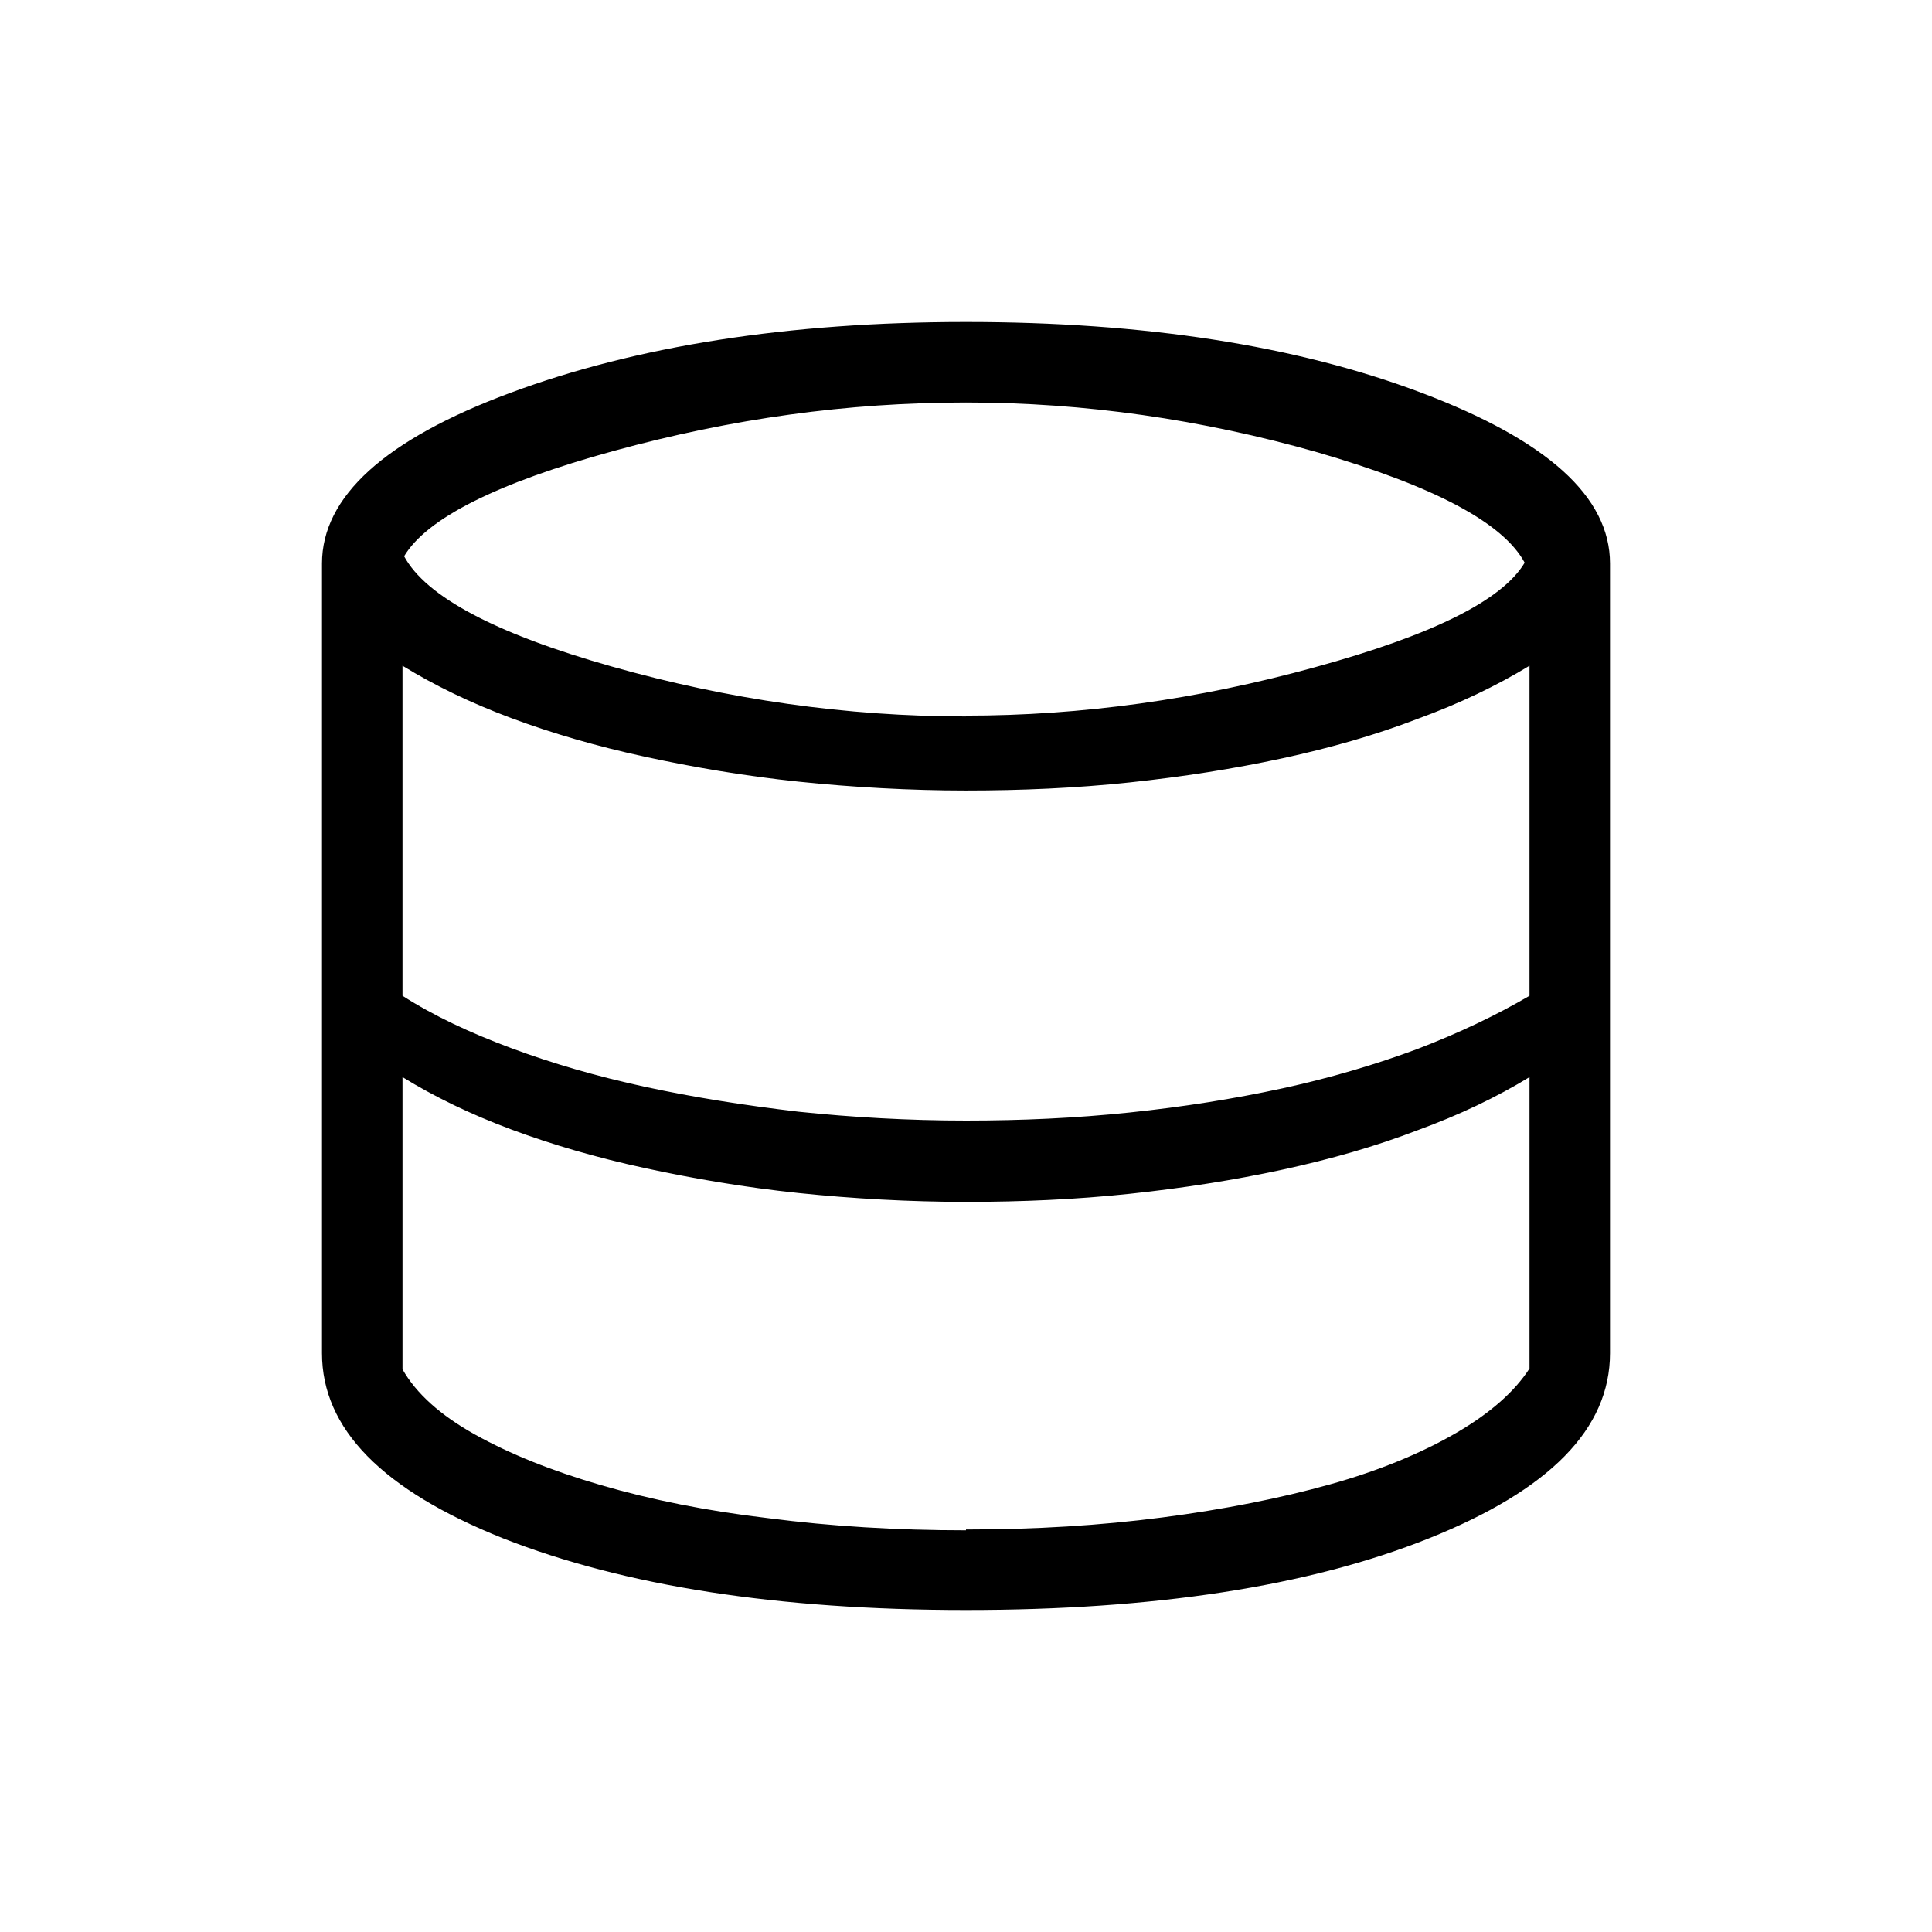
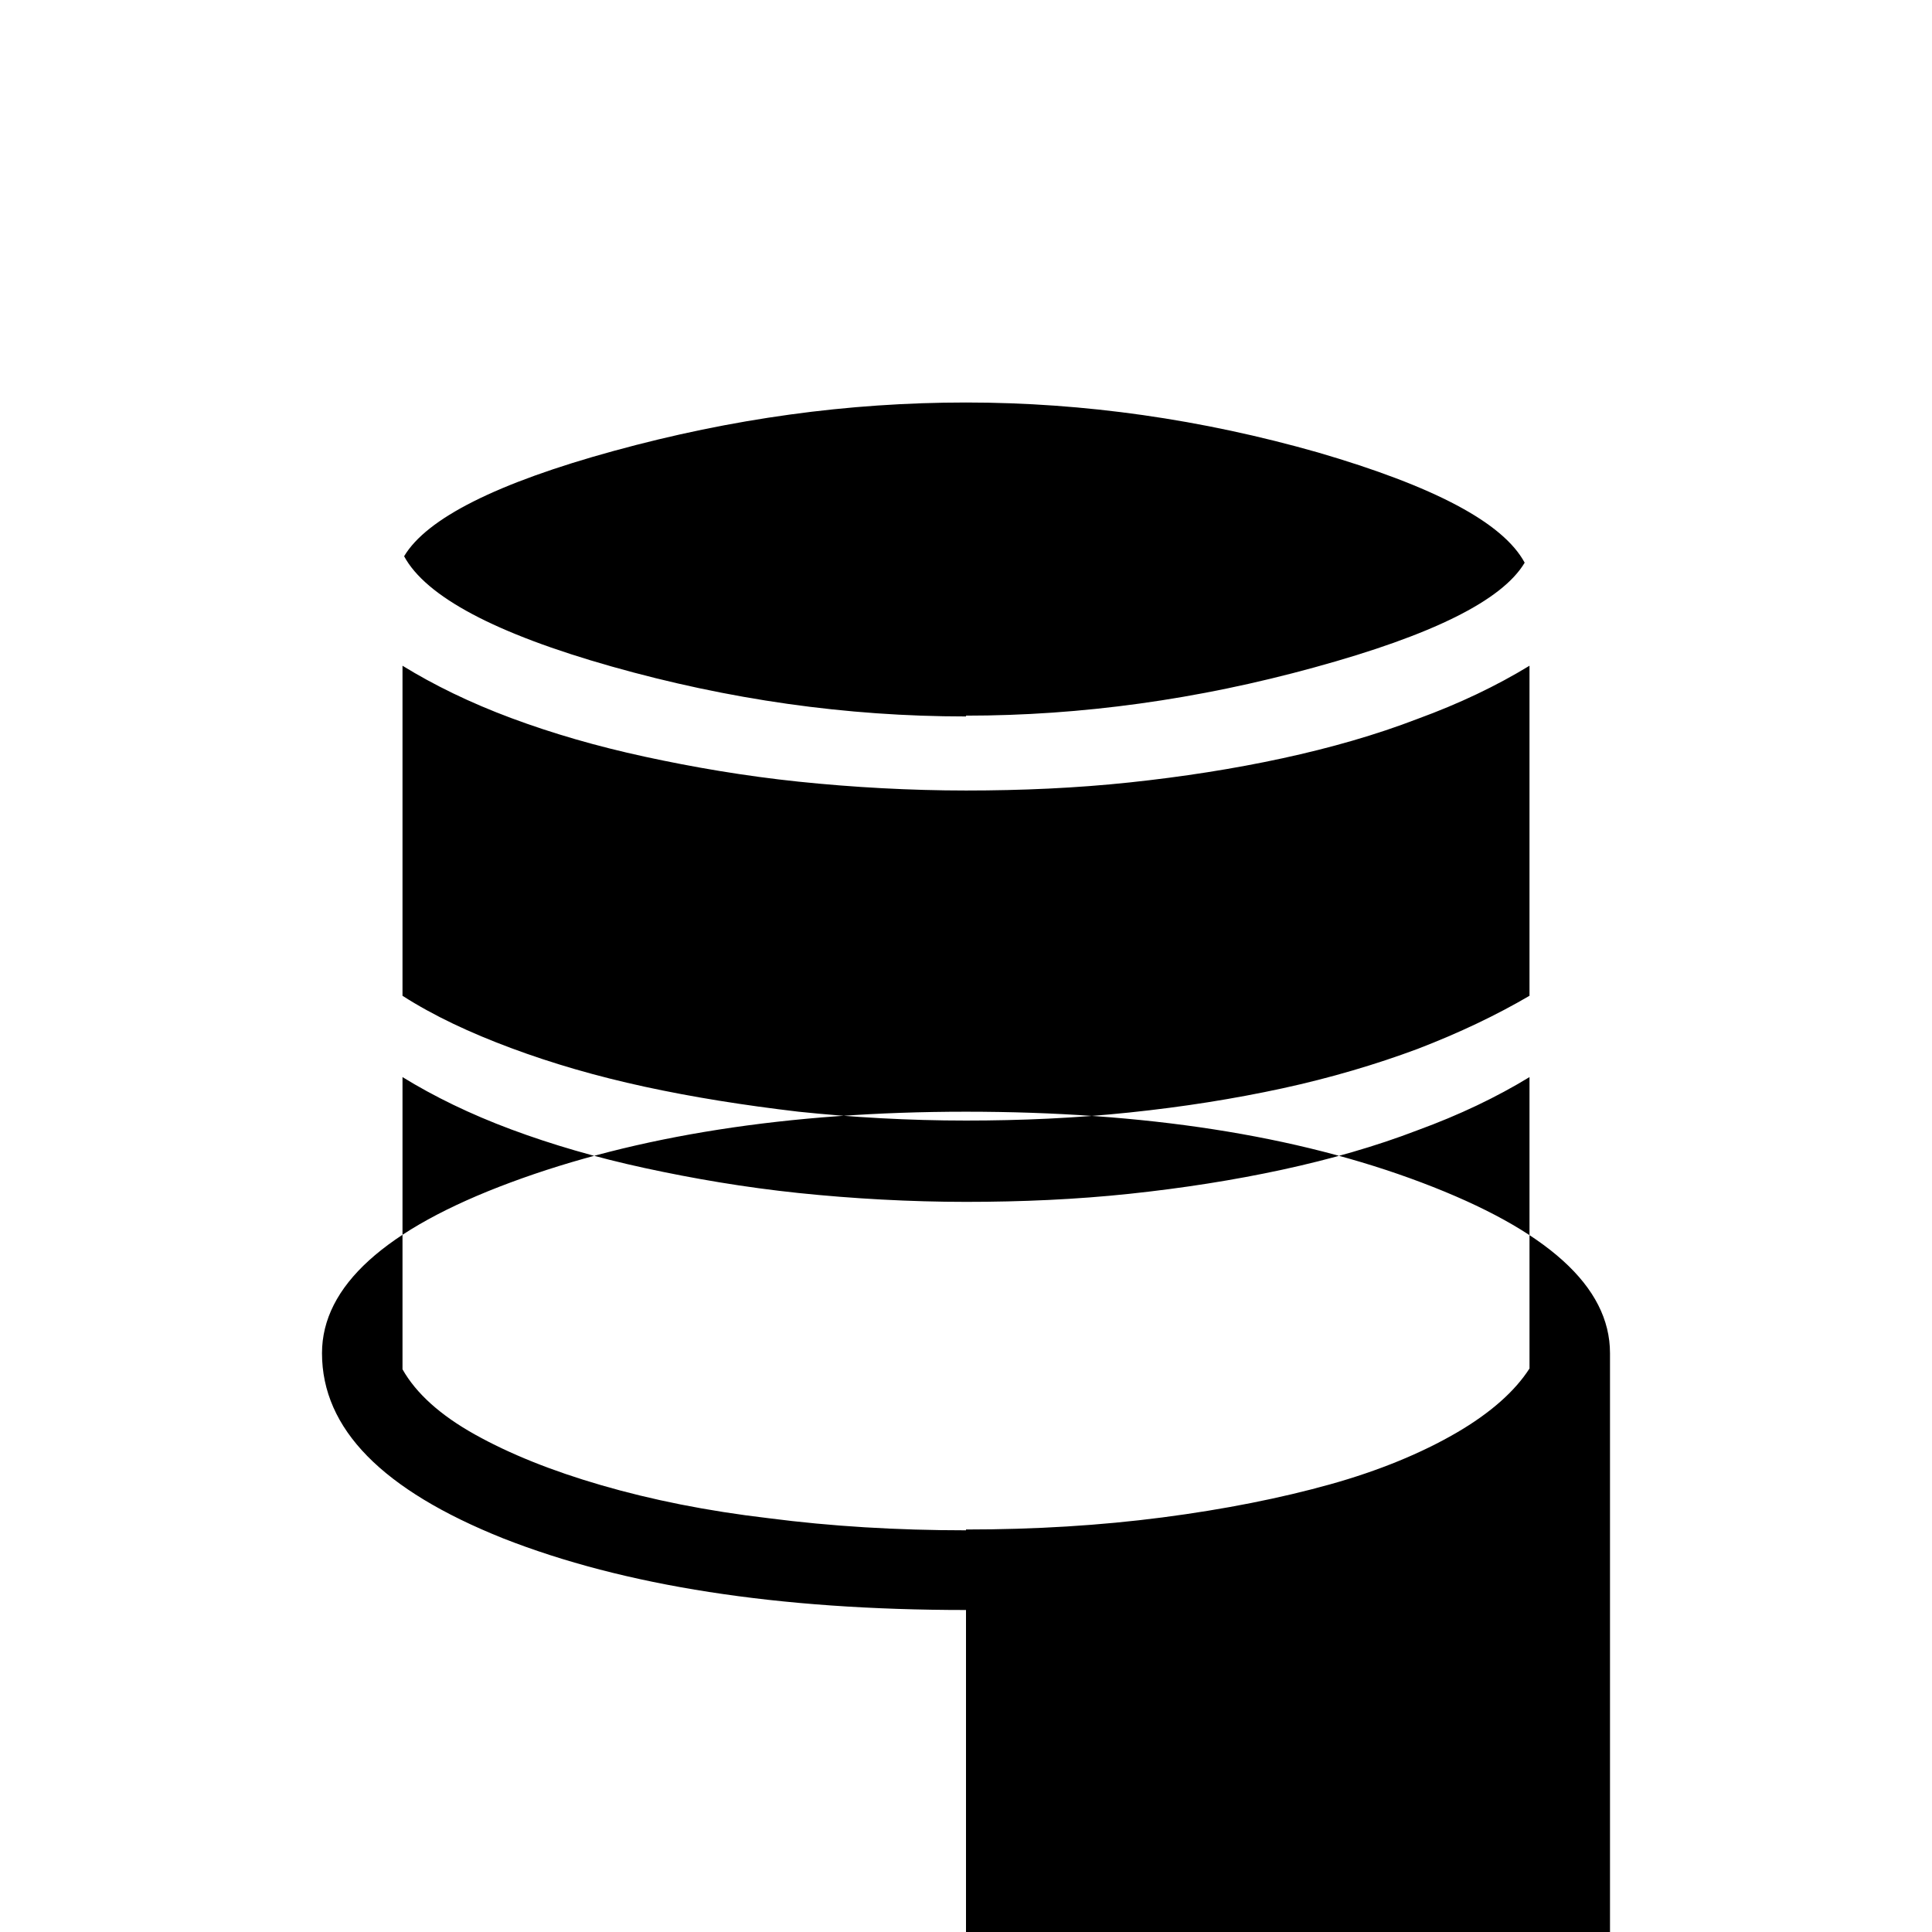
<svg xmlns="http://www.w3.org/2000/svg" id="Livello_1" data-name="Livello 1" viewBox="0 0 24 24">
-   <path d="m12,20c-2.34,0-4.25-.3-5.75-.89-1.5-.6-2.25-1.36-2.25-2.3V7c0-.83.78-1.54,2.34-2.12,1.56-.58,3.45-.88,5.66-.88s4.1.29,5.66.88,2.34,1.29,2.34,2.12v9.81c0,.94-.75,1.7-2.25,2.3-1.5.6-3.42.89-5.75.89Zm0-11.11c1.43,0,2.88-.2,4.33-.6,1.46-.4,2.33-.83,2.61-1.3-.27-.5-1.13-.95-2.57-1.37-1.44-.41-2.9-.62-4.37-.62s-2.91.2-4.37.6c-1.46.4-2.33.84-2.61,1.31.27.5,1.13.96,2.58,1.37,1.45.41,2.91.62,4.4.62Zm0,5.03c.69,0,1.36-.03,2.03-.1s1.3-.17,1.9-.3c.6-.13,1.17-.3,1.68-.49.52-.2.98-.42,1.39-.66v-4.1c-.41.25-.87.47-1.39.66-.52.2-1.08.36-1.68.49-.6.13-1.24.23-1.9.3-.66.07-1.34.1-2.03.1s-1.41-.04-2.08-.11c-.67-.07-1.31-.18-1.91-.31-.6-.13-1.15-.29-1.66-.48-.51-.19-.96-.41-1.35-.65v4.1c.39.25.84.46,1.35.65.51.19,1.06.35,1.66.48.6.13,1.23.23,1.91.31.67.07,1.37.11,2.08.11Zm0,5.08c.86,0,1.67-.05,2.44-.15.77-.1,1.47-.24,2.08-.41s1.14-.39,1.57-.64c.43-.25.73-.52.91-.8v-3.62c-.41.25-.87.47-1.39.66-.52.2-1.08.36-1.68.49-.6.13-1.24.23-1.9.3s-1.34.1-2.03.1-1.41-.04-2.08-.11c-.67-.07-1.31-.18-1.91-.31-.6-.13-1.15-.29-1.66-.48-.51-.19-.96-.41-1.35-.65v3.63c.17.3.47.57.9.81.43.24.95.45,1.57.63.62.18,1.31.32,2.08.41.77.1,1.59.15,2.45.15Z" />
+   <path d="m12,20c-2.34,0-4.25-.3-5.75-.89-1.5-.6-2.25-1.36-2.25-2.3c0-.83.78-1.54,2.34-2.12,1.56-.58,3.45-.88,5.66-.88s4.1.29,5.66.88,2.34,1.29,2.34,2.12v9.81c0,.94-.75,1.7-2.25,2.3-1.5.6-3.42.89-5.75.89Zm0-11.11c1.43,0,2.88-.2,4.33-.6,1.46-.4,2.33-.83,2.61-1.3-.27-.5-1.13-.95-2.57-1.37-1.44-.41-2.9-.62-4.37-.62s-2.91.2-4.37.6c-1.46.4-2.33.84-2.61,1.31.27.5,1.13.96,2.58,1.37,1.45.41,2.91.62,4.4.62Zm0,5.03c.69,0,1.36-.03,2.03-.1s1.3-.17,1.9-.3c.6-.13,1.17-.3,1.68-.49.52-.2.98-.42,1.39-.66v-4.1c-.41.25-.87.47-1.39.66-.52.2-1.08.36-1.68.49-.6.13-1.24.23-1.9.3-.66.07-1.34.1-2.03.1s-1.41-.04-2.08-.11c-.67-.07-1.31-.18-1.91-.31-.6-.13-1.15-.29-1.66-.48-.51-.19-.96-.41-1.35-.65v4.1c.39.25.84.46,1.35.65.51.19,1.06.35,1.66.48.6.13,1.23.23,1.91.31.67.07,1.37.11,2.08.11Zm0,5.08c.86,0,1.67-.05,2.44-.15.77-.1,1.47-.24,2.08-.41s1.14-.39,1.57-.64c.43-.25.73-.52.91-.8v-3.62c-.41.25-.87.47-1.39.66-.52.2-1.08.36-1.68.49-.6.13-1.24.23-1.9.3s-1.34.1-2.03.1-1.41-.04-2.08-.11c-.67-.07-1.31-.18-1.91-.31-.6-.13-1.15-.29-1.66-.48-.51-.19-.96-.41-1.35-.65v3.63c.17.3.47.57.9.81.43.24.95.45,1.57.63.62.18,1.31.32,2.08.41.77.1,1.59.15,2.45.15Z" />
</svg>